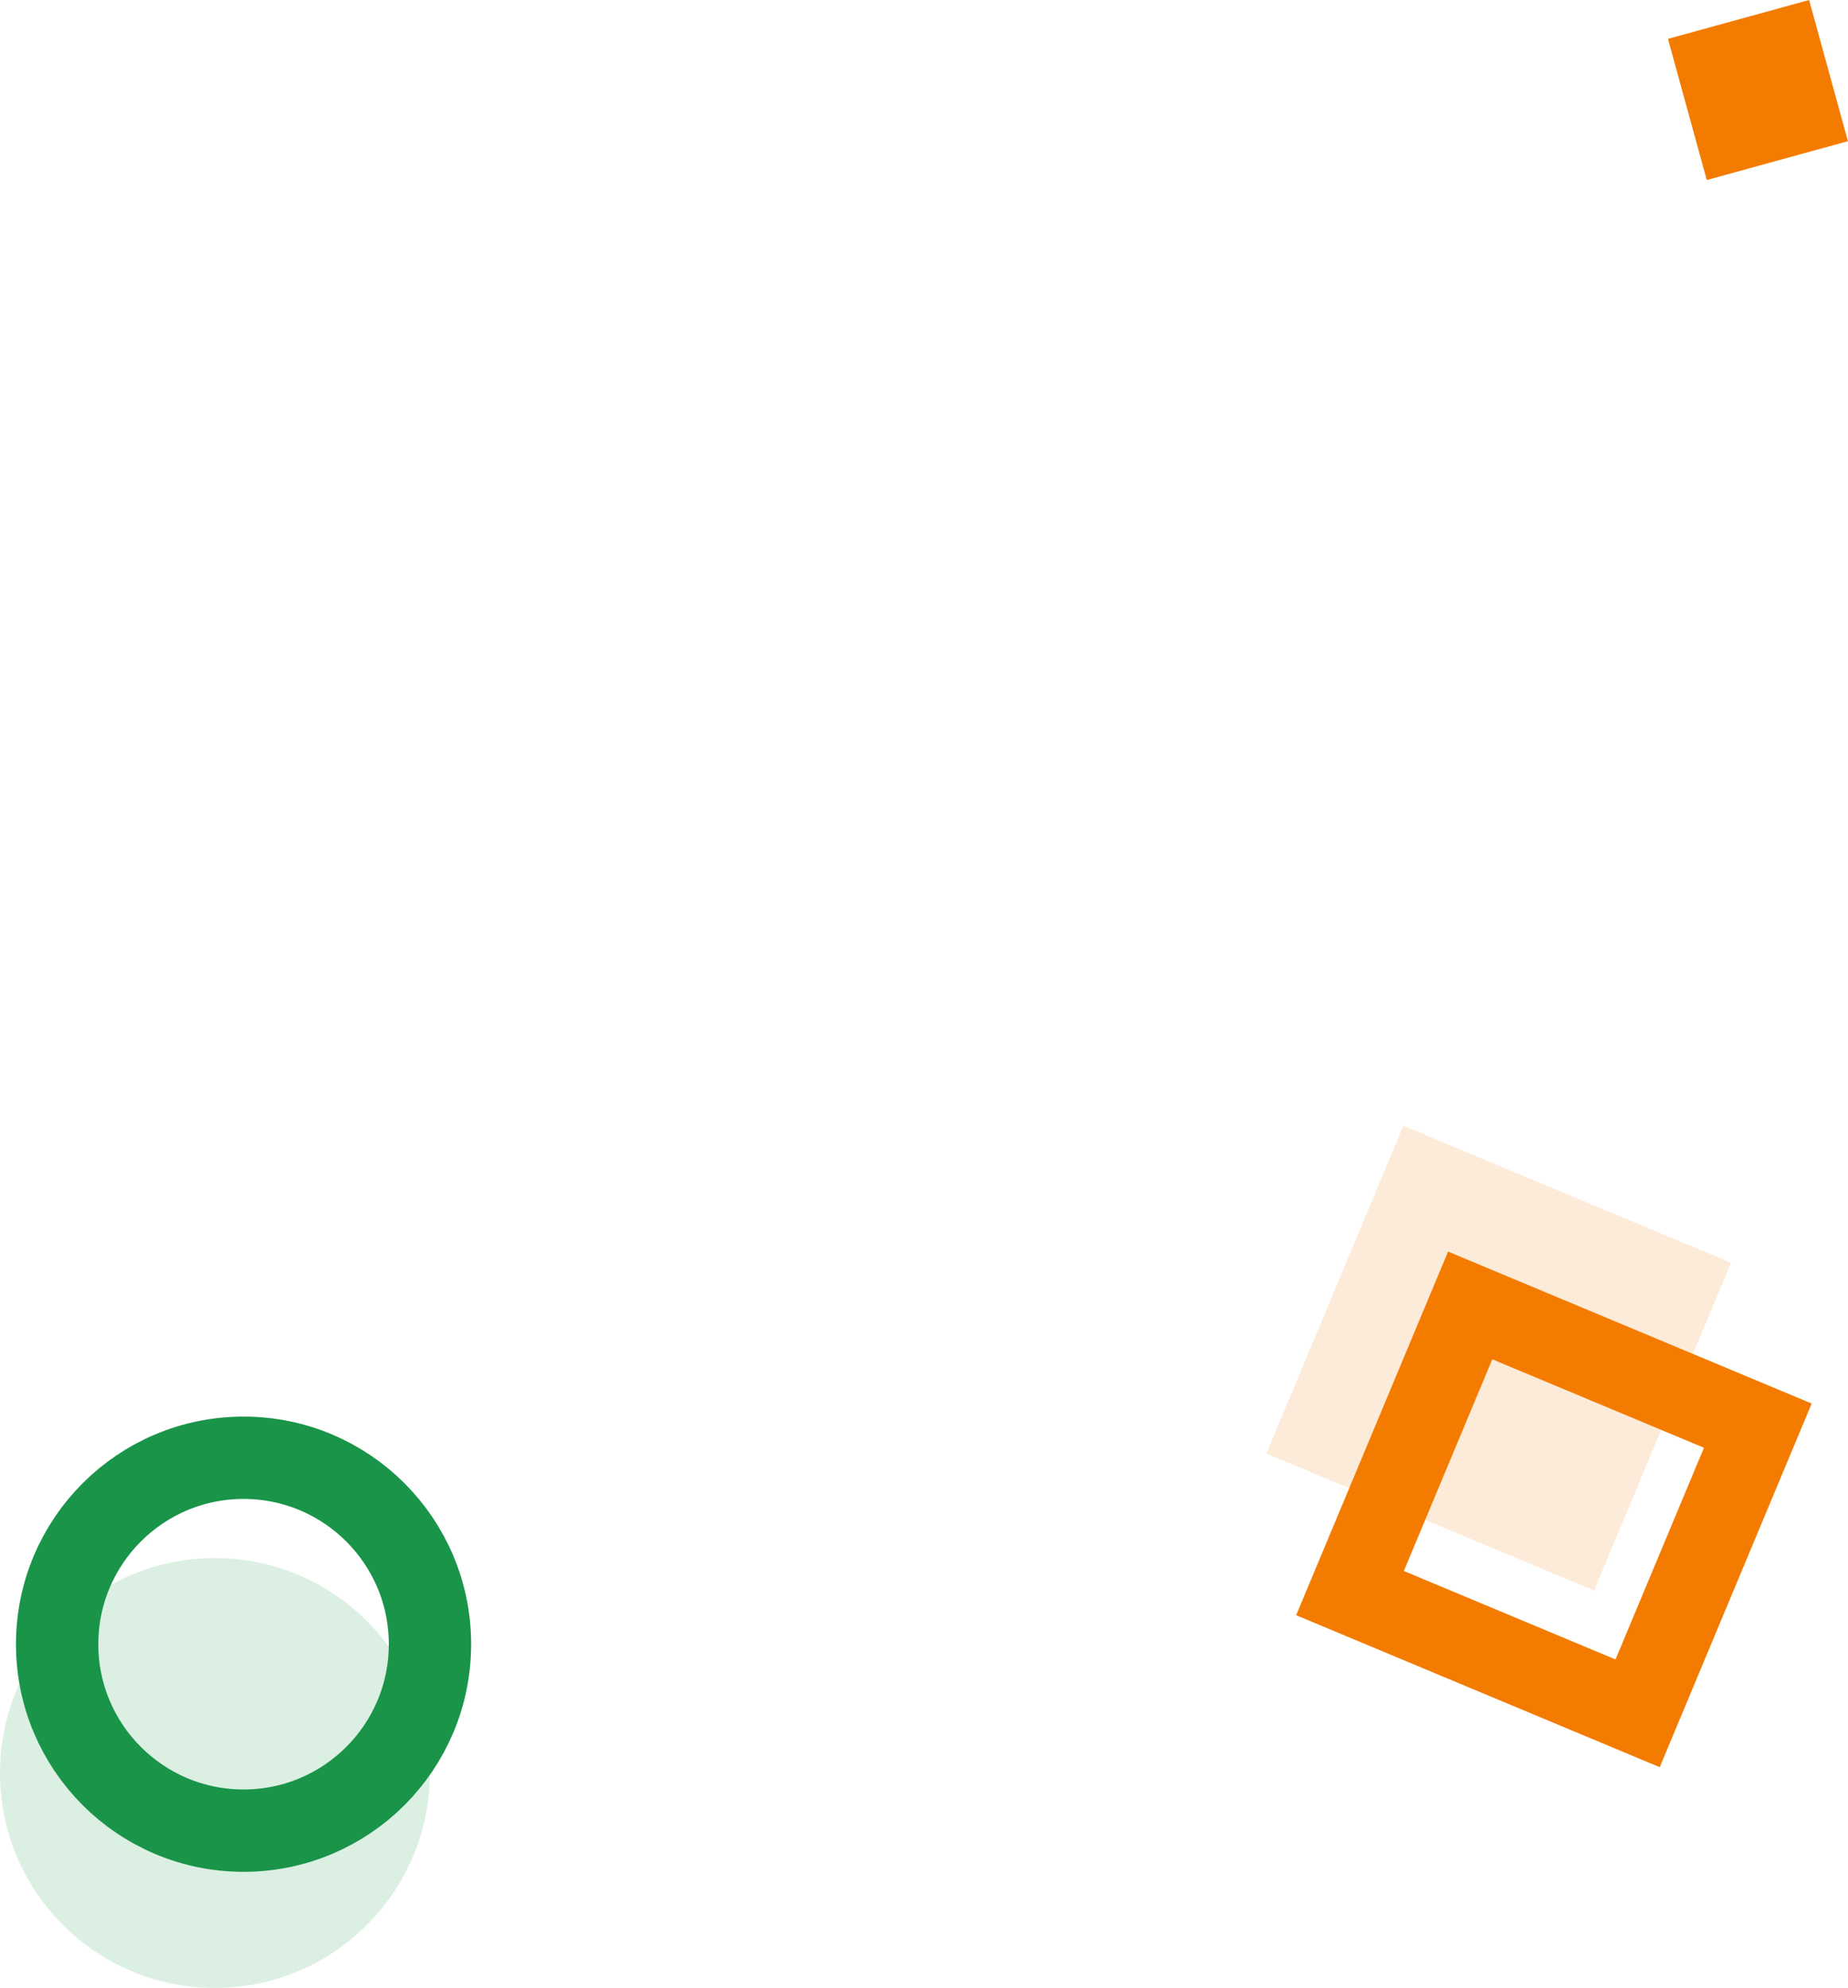
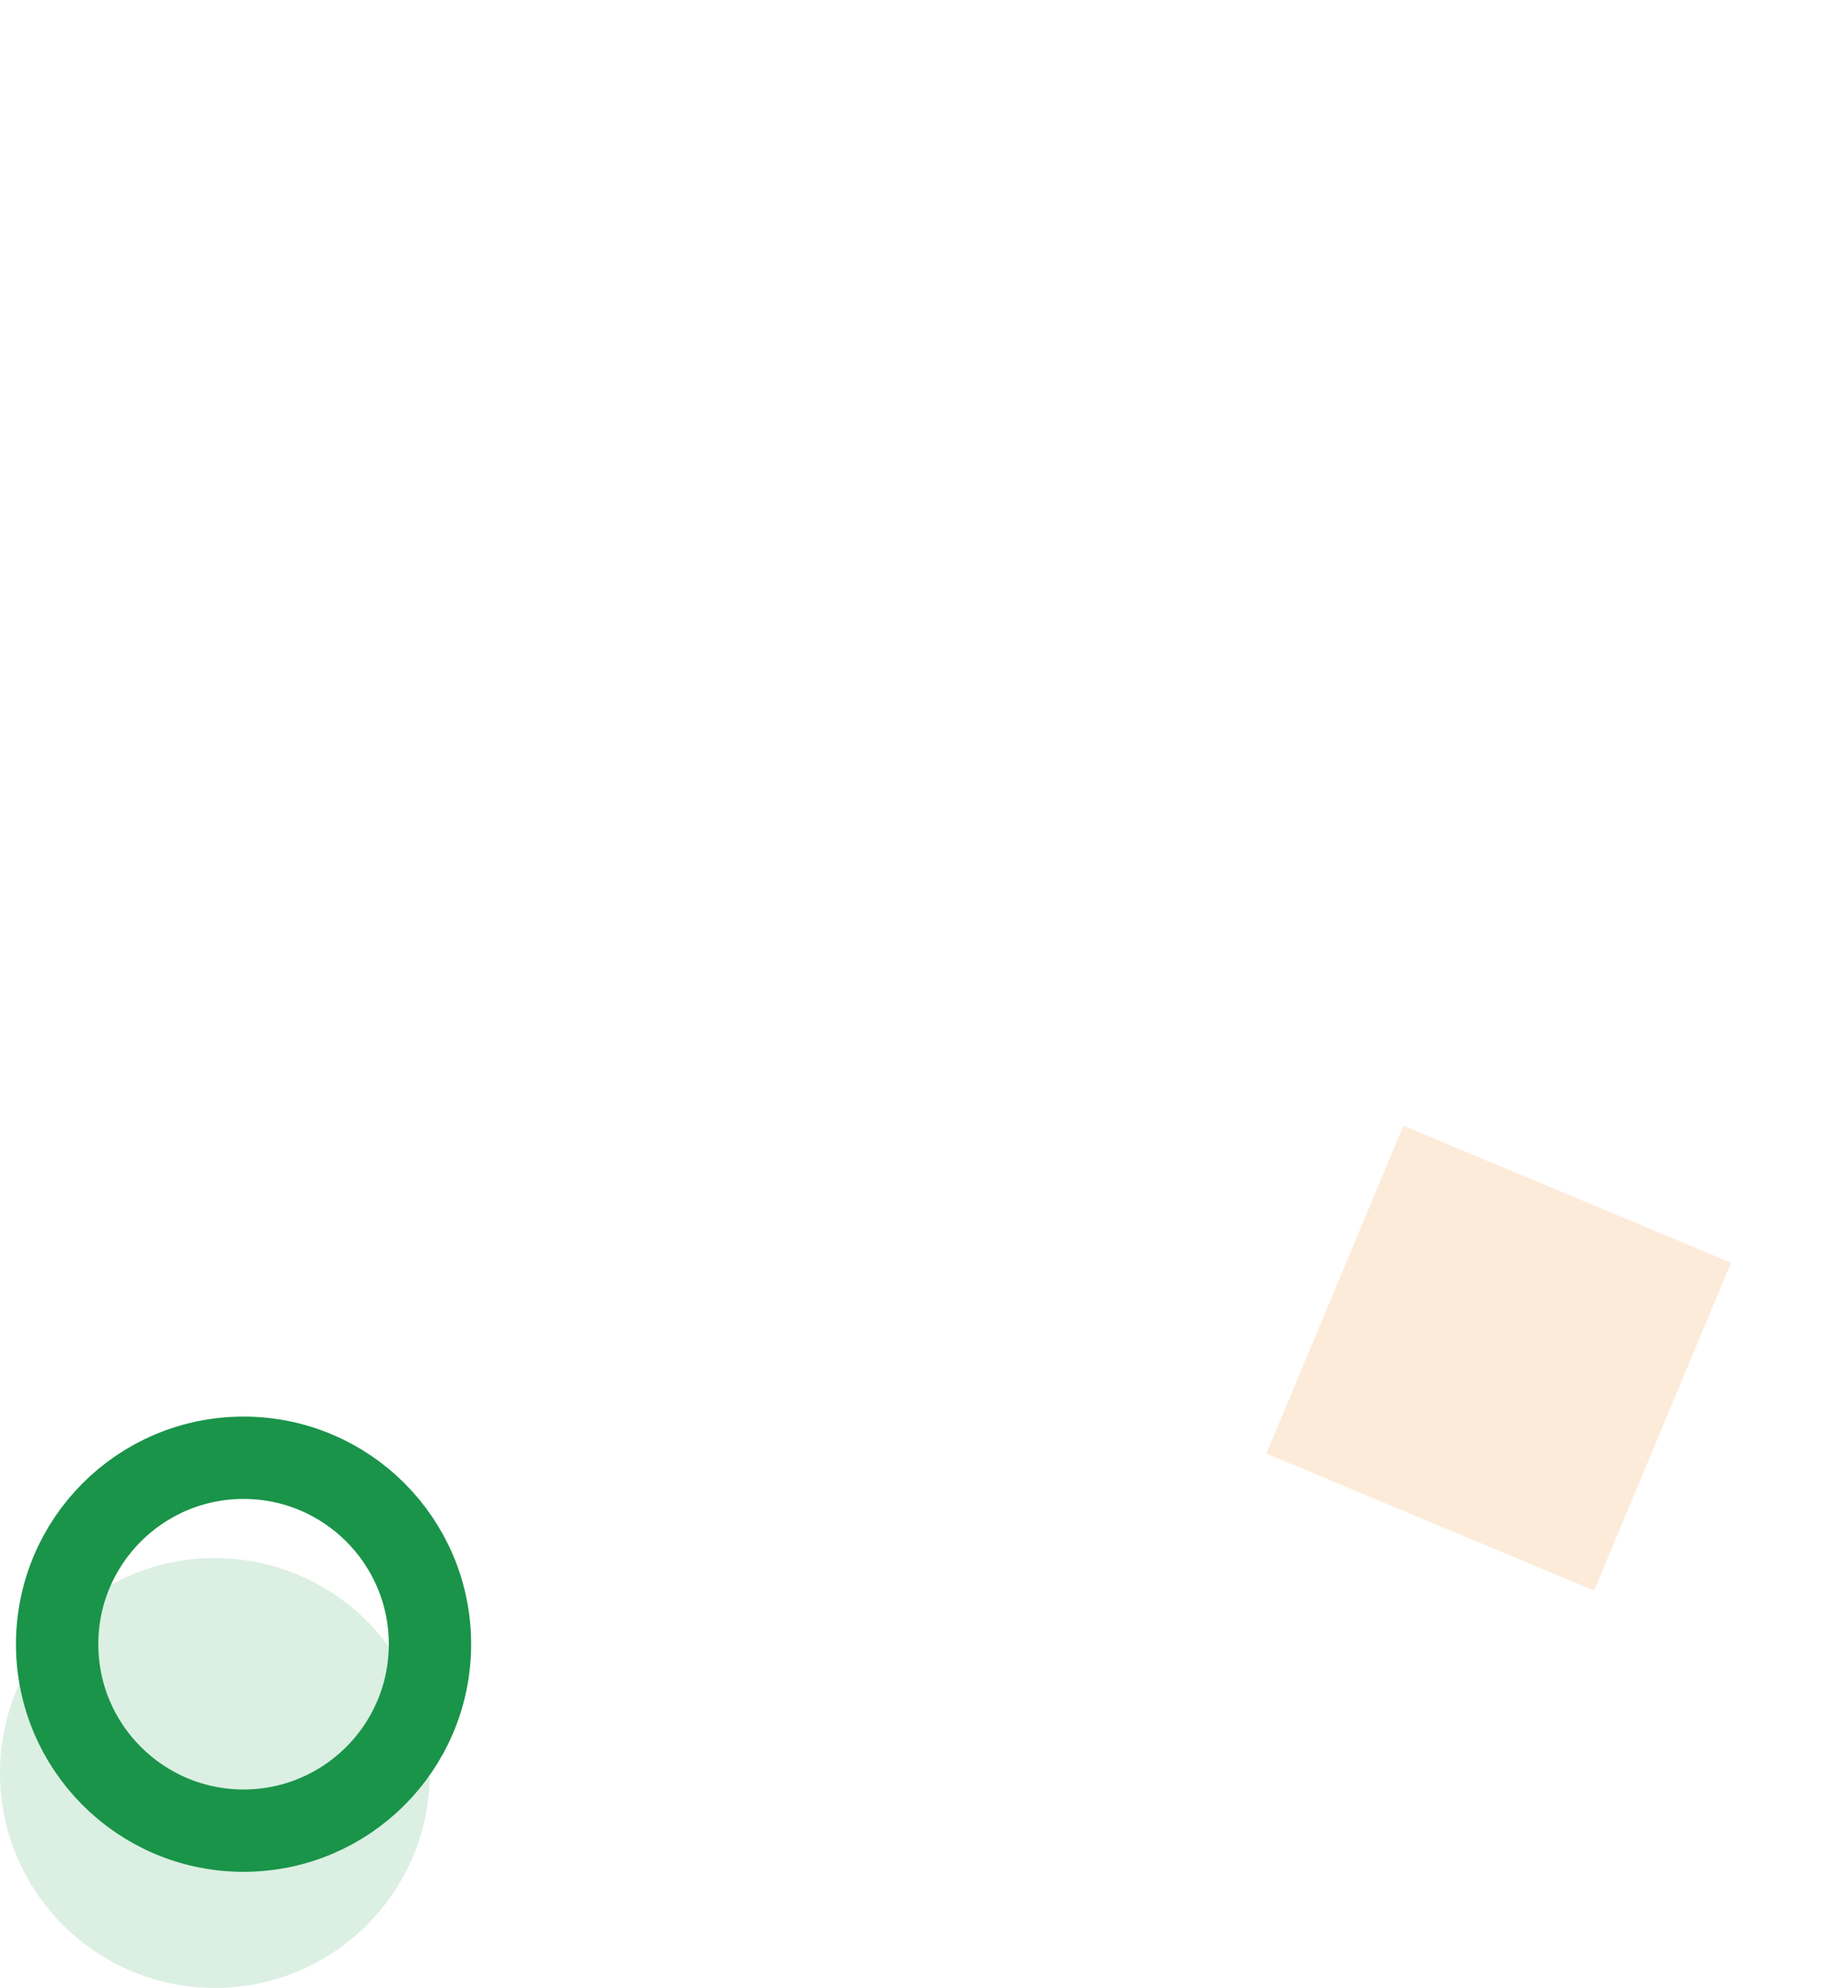
<svg xmlns="http://www.w3.org/2000/svg" id="Calque_1" viewBox="0 0 112.22 120.7">
  <defs>
    <style>.cls-1{stroke:#1a9449;}.cls-1,.cls-2{fill:none;stroke-miterlimit:10;stroke-width:5px;}.cls-3,.cls-4{fill:#f37c00;}.cls-3,.cls-5{opacity:.15;}.cls-5{fill:#1a9449;}.cls-2{stroke:#f37c00;}</style>
  </defs>
  <circle class="cls-5" cx="13.05" cy="107.65" r="13.05" />
  <circle class="cls-1" cx="14.79" cy="99.83" r="11.32" />
  <rect class="cls-3" x="80.23" y="71.68" width="21.57" height="21.57" transform="translate(38.83 -28.72) rotate(22.68)" />
-   <rect class="cls-4" x="102.31" y="1.02" width="8.89" height="8.89" transform="translate(2.37 28.51) rotate(-15.38)" />
-   <rect class="cls-2" x="84.9" y="82.18" width="18.93" height="18.93" transform="translate(42.63 -29.3) rotate(22.68)" />
</svg>